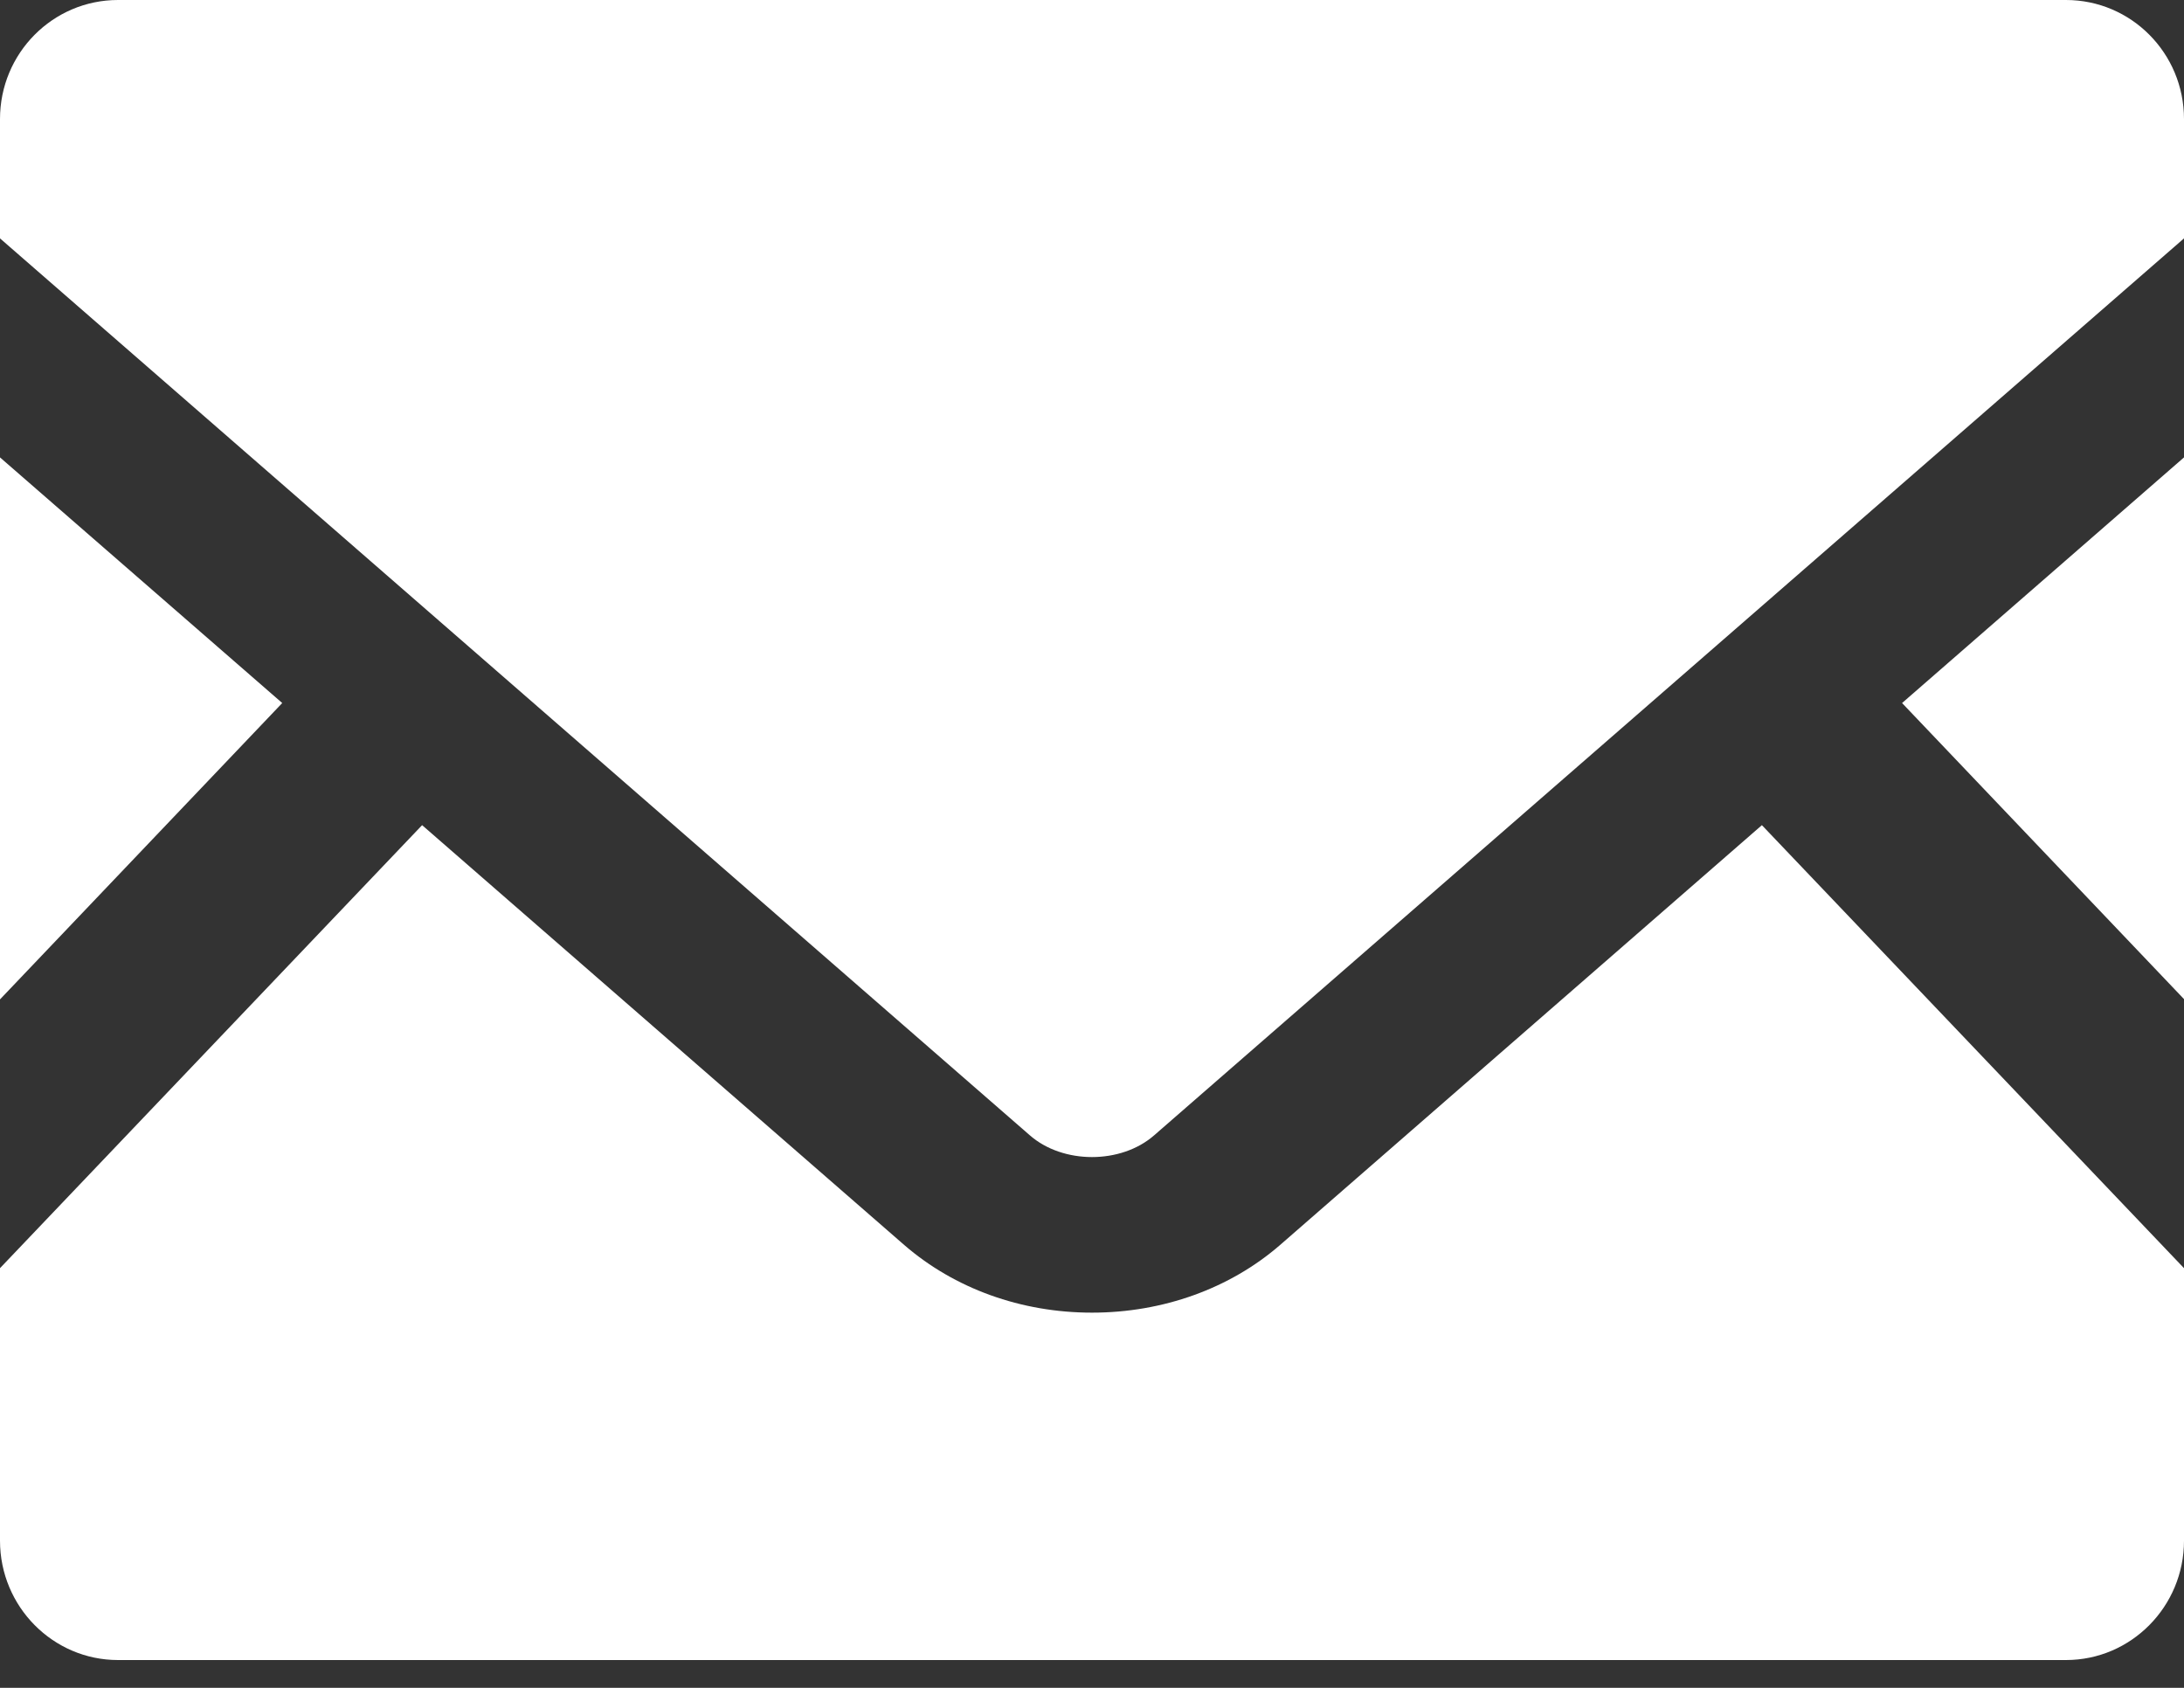
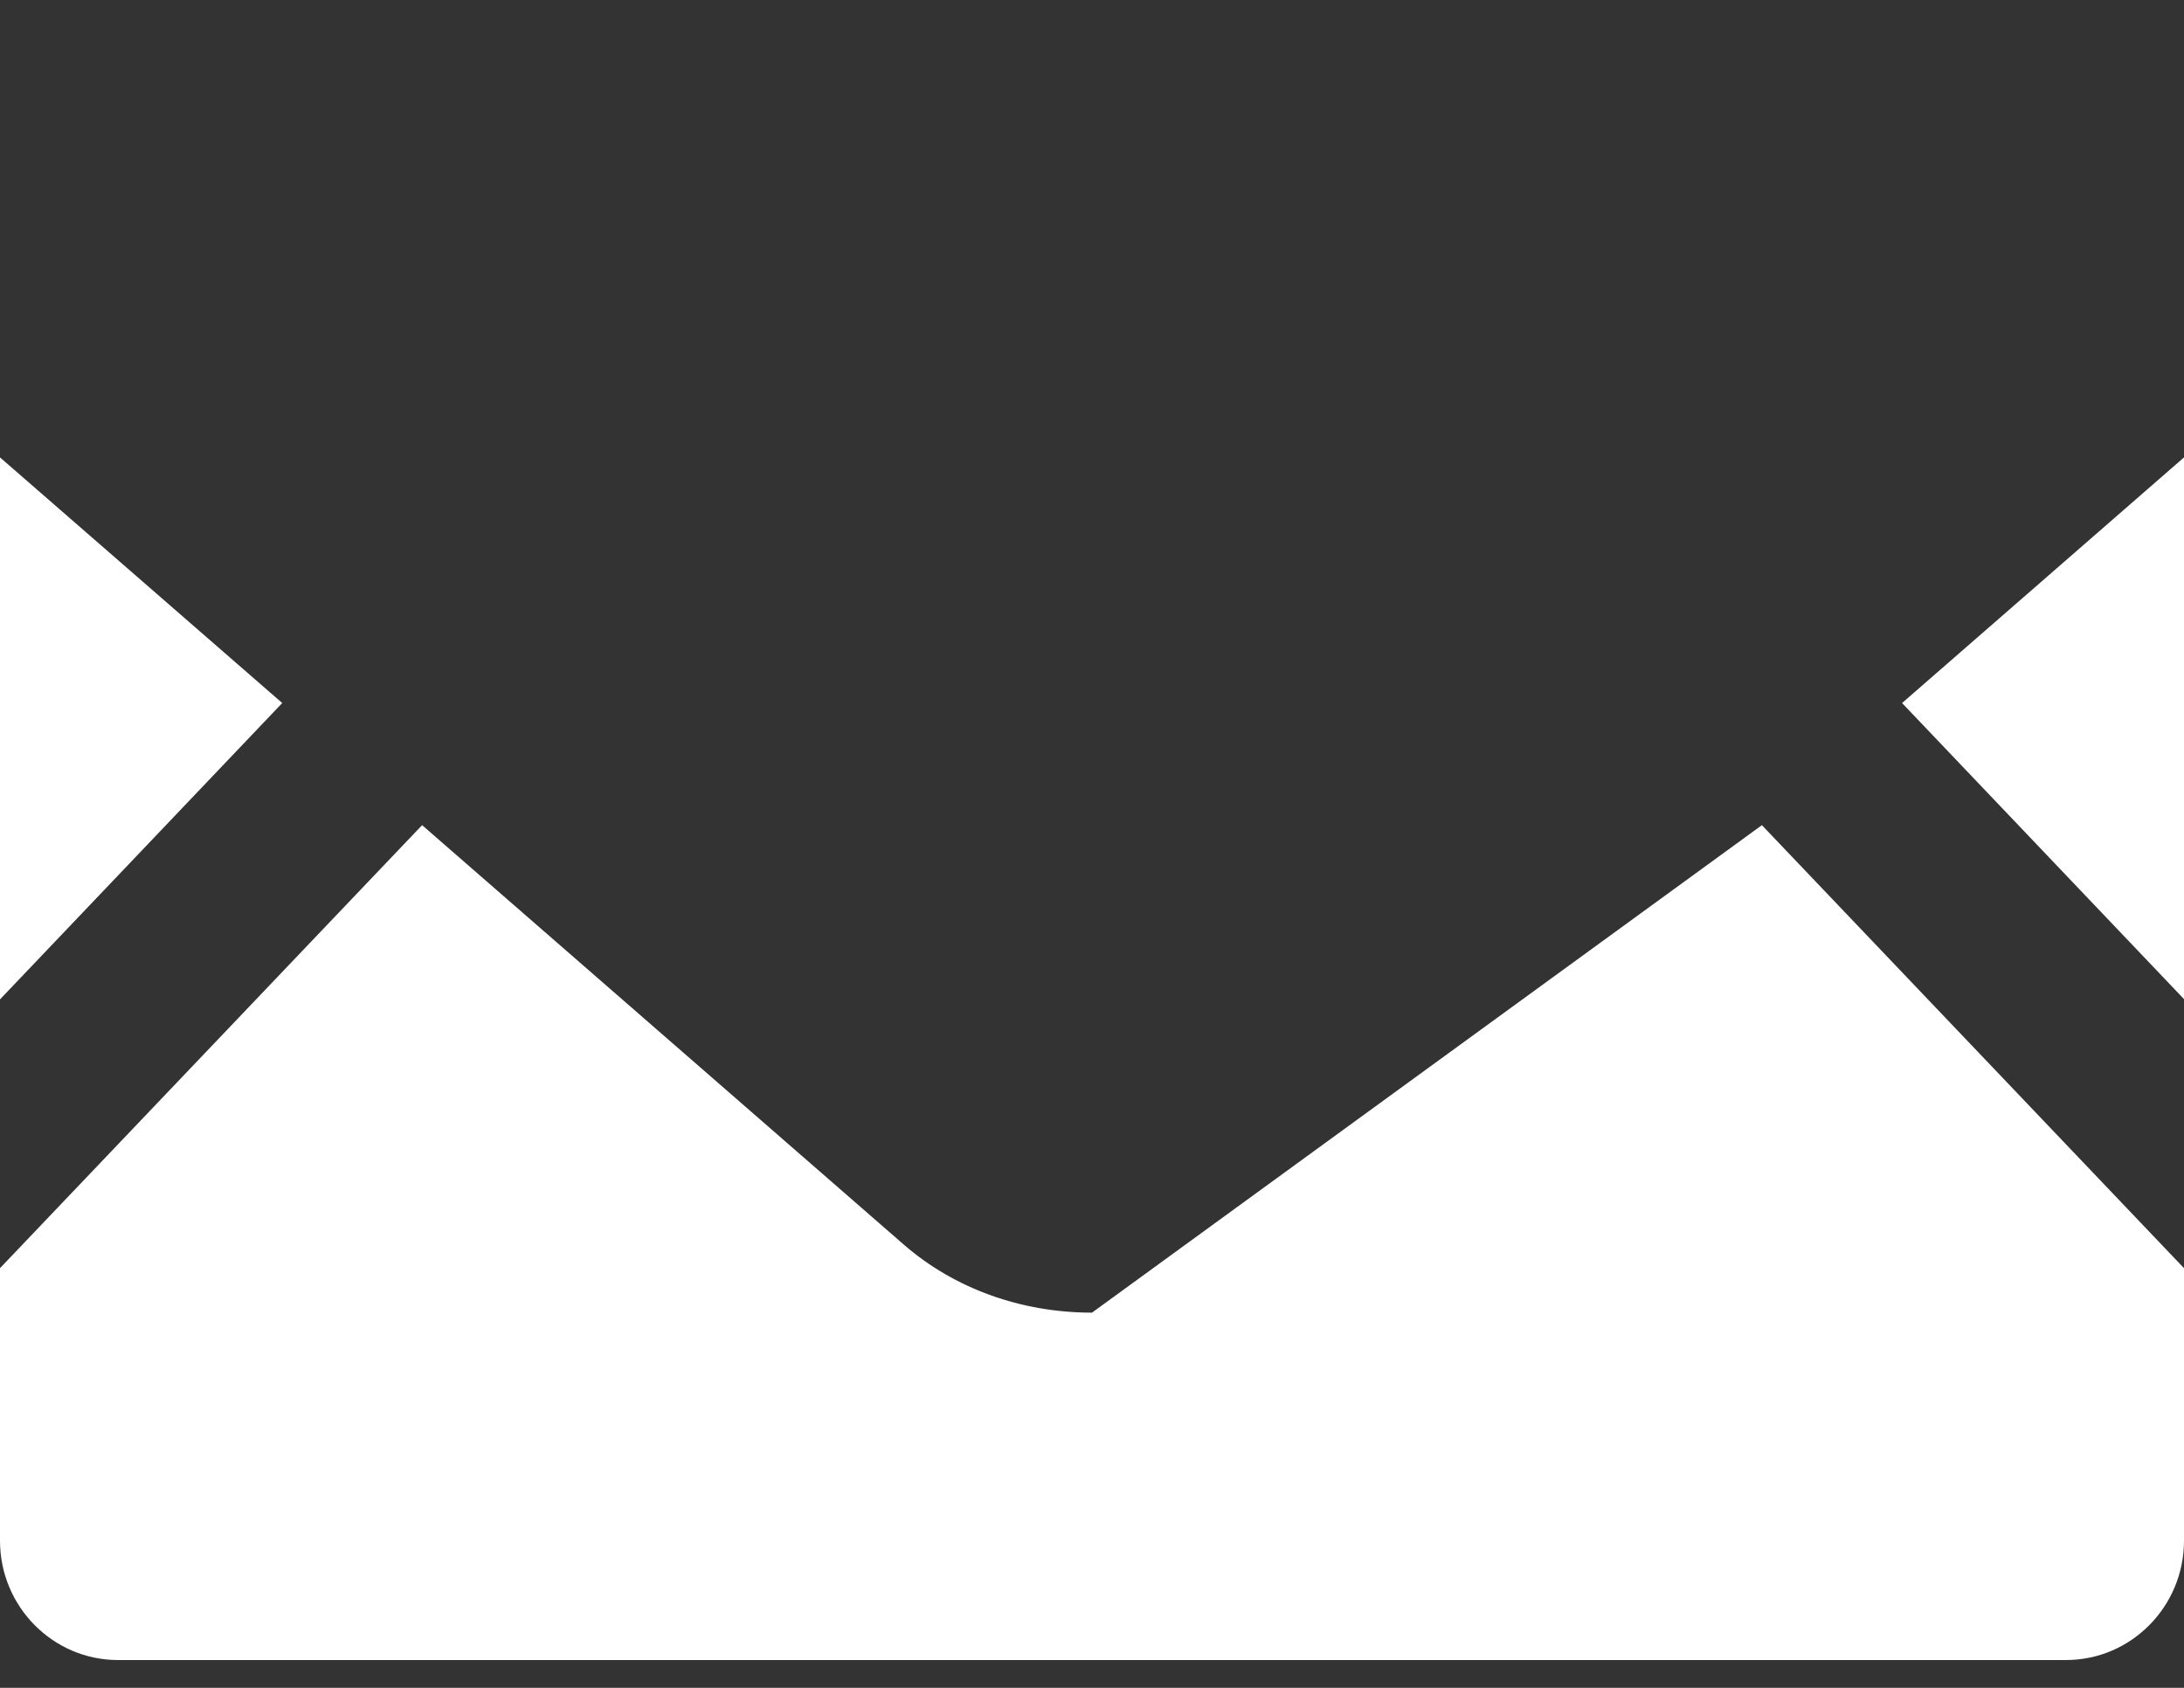
<svg xmlns="http://www.w3.org/2000/svg" width="22" height="17" viewBox="0 0 22 17" fill="none">
  <rect x="0" y="0" width="22" height="17" fill="#333333" stroke="none" />
  <g id="_2">
    <path id="Vector" d="M22 10.063L19.16 7.081L22 4.607V10.063Z" fill="white" />
    <path id="Vector_2" d="M2.843 7.081L0 10.066V4.607L2.843 7.081Z" fill="white" />
-     <path id="Vector_3" d="M22 12.773V15.518C22 16.181 21.467 16.72 20.811 16.72H1.189C0.533 16.72 0 16.181 0 15.518V12.773L4.252 8.311L9.109 12.54C9.615 12.978 10.285 13.221 11 13.221C11.715 13.221 12.389 12.978 12.894 12.54L17.748 8.311L22 12.773Z" fill="white" />
-     <path id="Vector_4" d="M22 1.199V2.401L11.626 11.435C11.292 11.727 10.708 11.727 10.374 11.435L0 2.401V1.199C0 0.535 0.533 0 1.189 0H20.811C21.467 0 22 0.535 22 1.199Z" fill="white" />
+     <path id="Vector_3" d="M22 12.773V15.518C22 16.181 21.467 16.72 20.811 16.72H1.189C0.533 16.72 0 16.181 0 15.518V12.773L4.252 8.311L9.109 12.54C9.615 12.978 10.285 13.221 11 13.221L17.748 8.311L22 12.773Z" fill="white" />
  </g>
</svg>